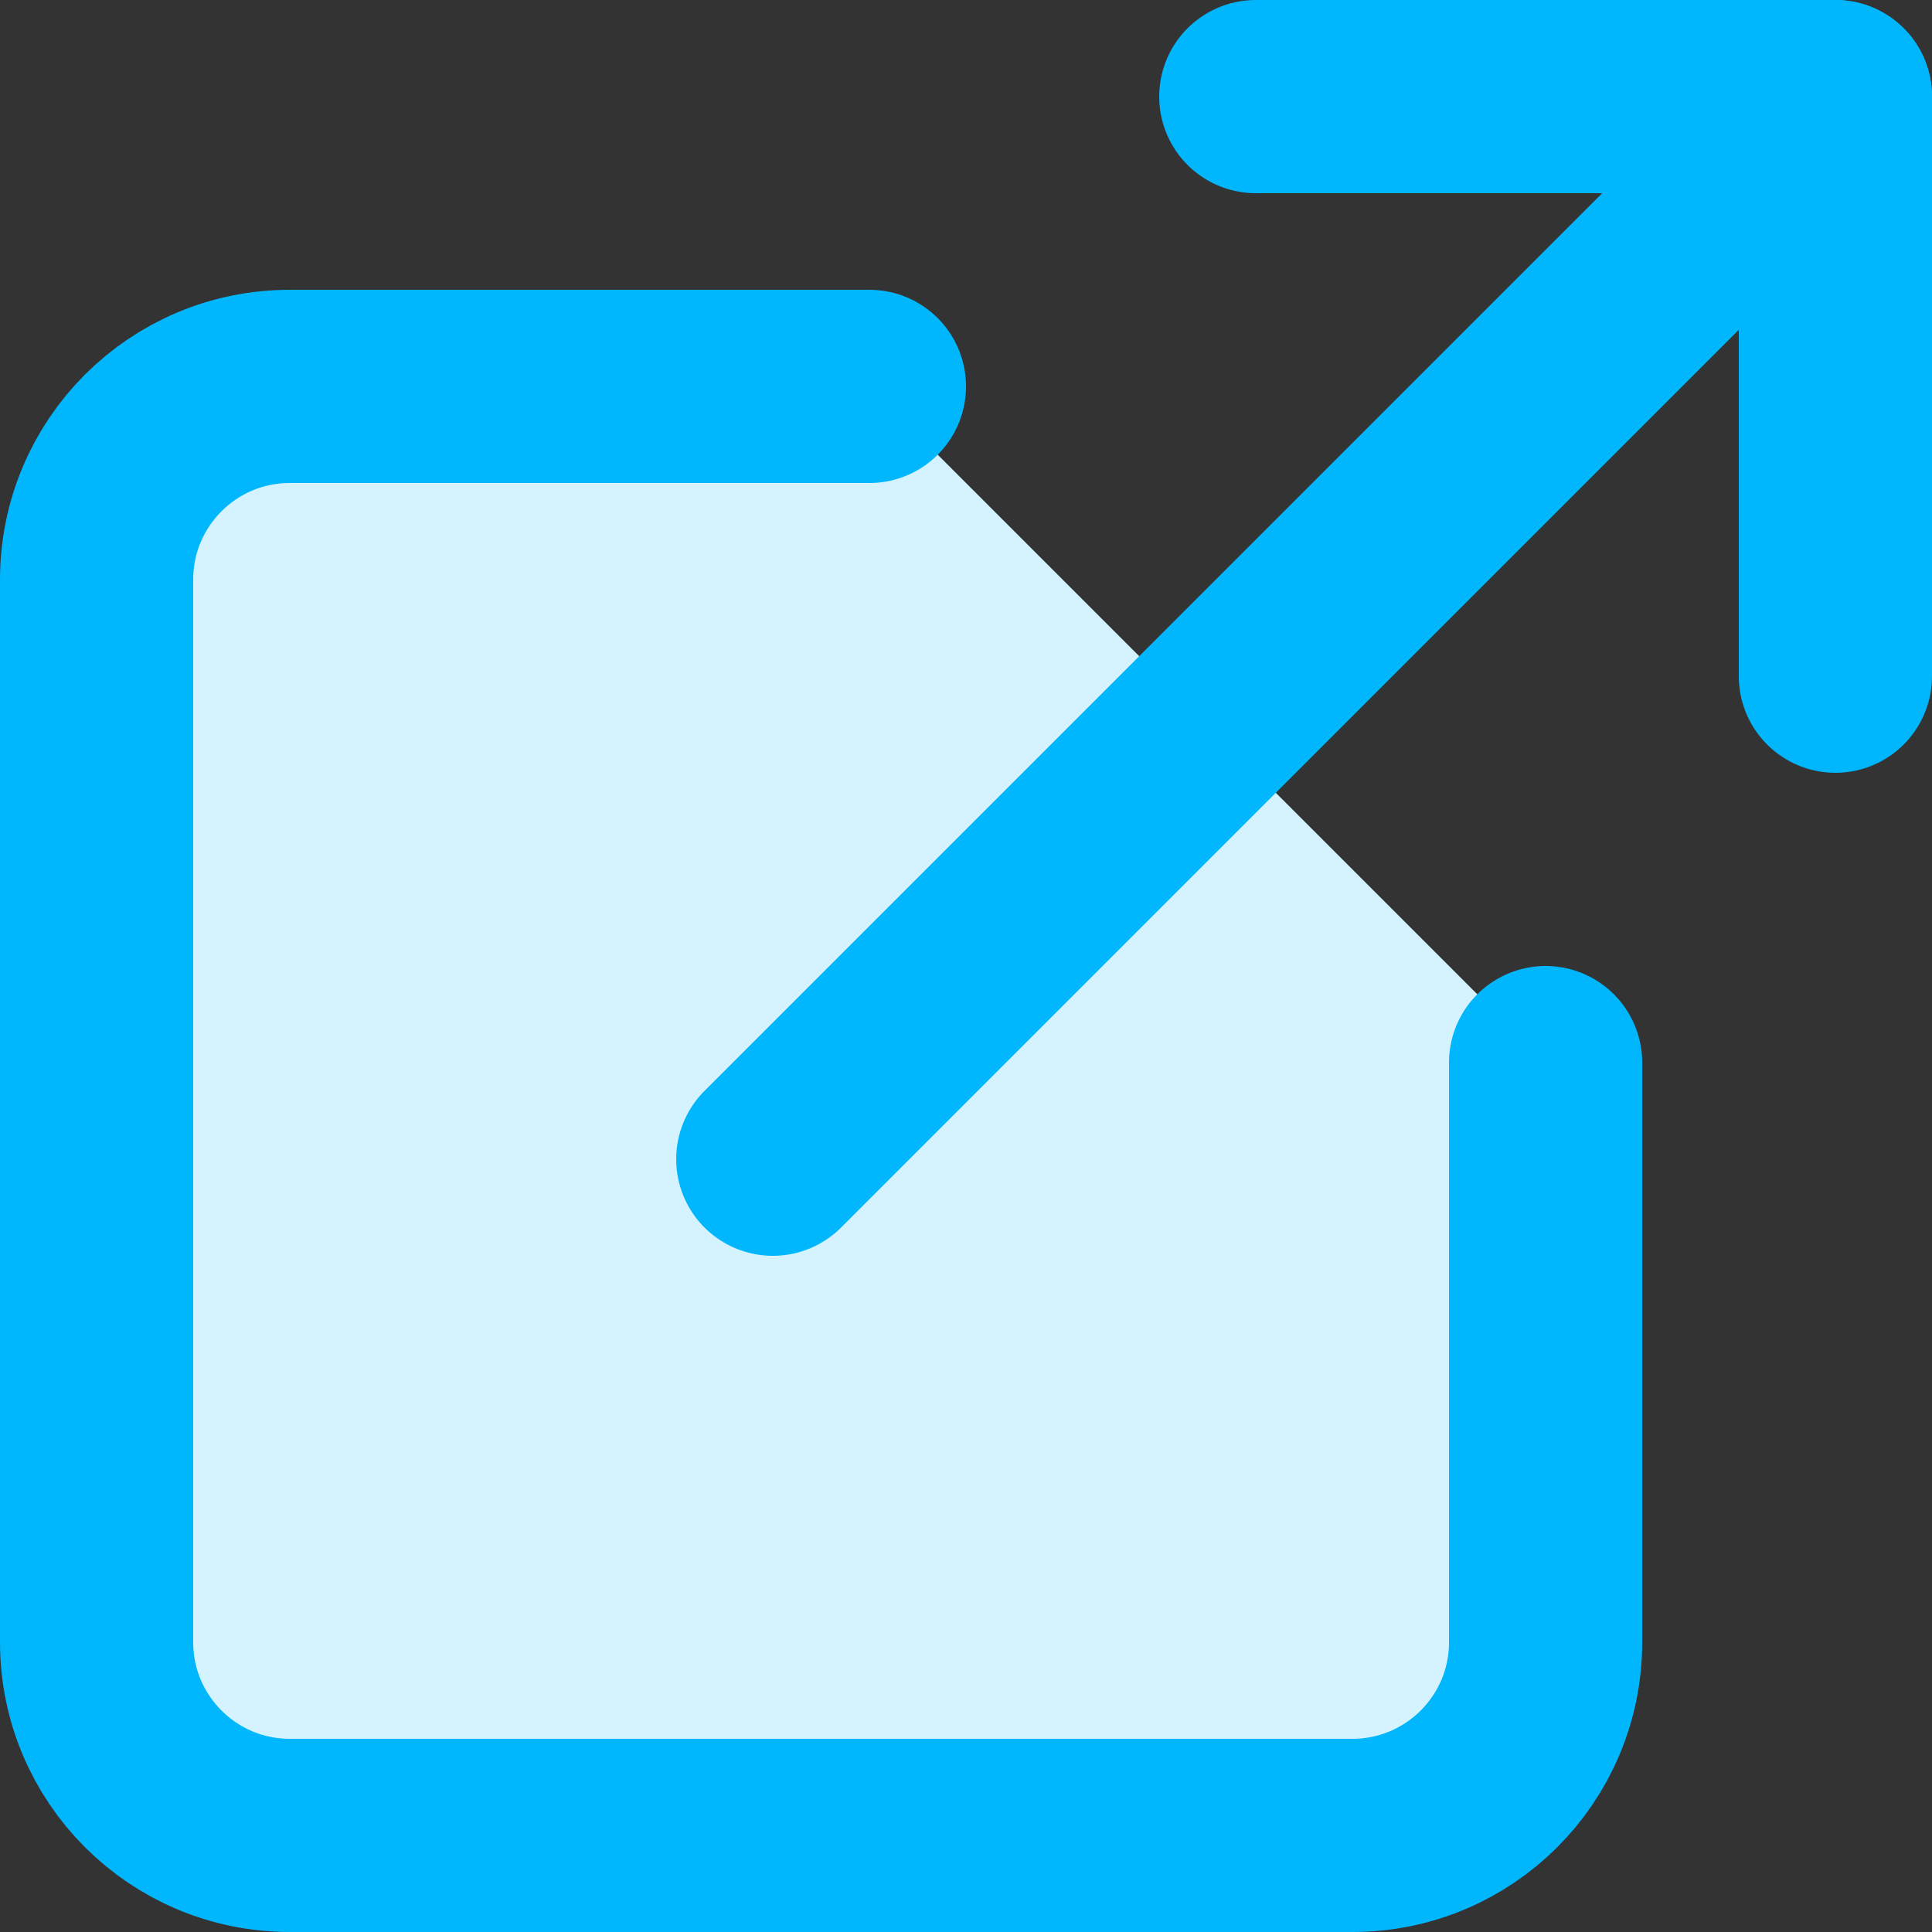
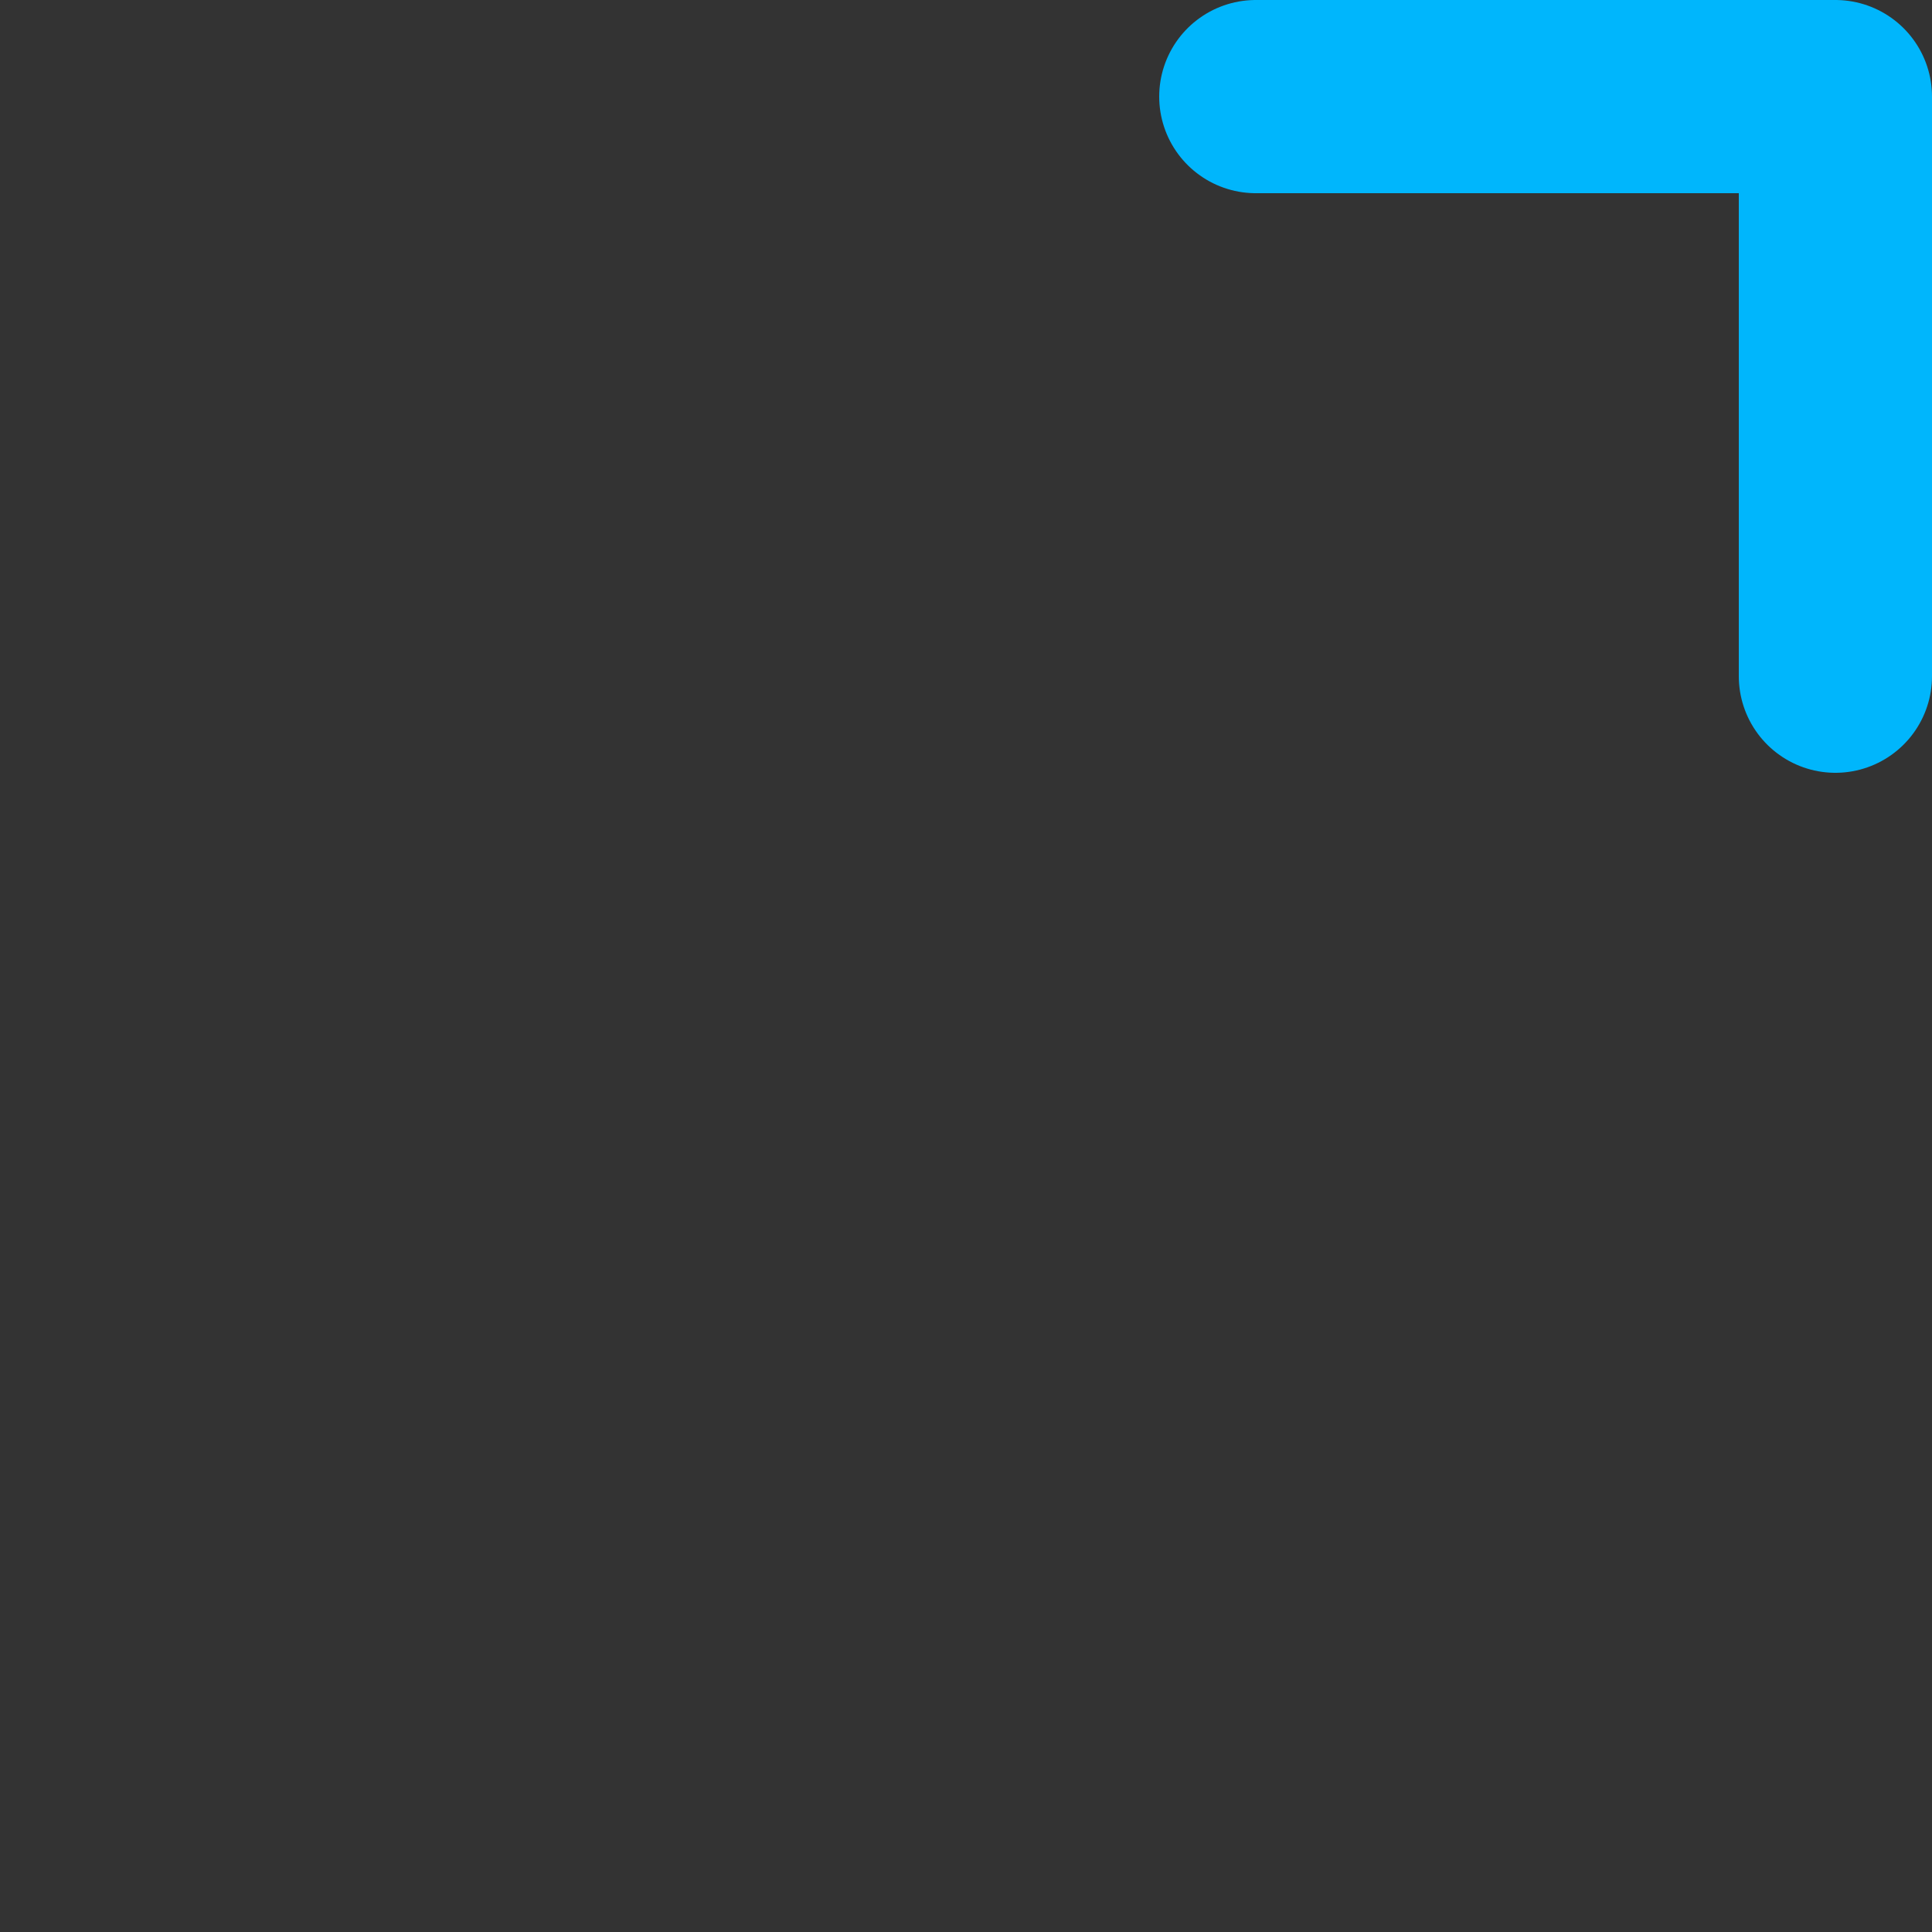
<svg xmlns="http://www.w3.org/2000/svg" width="20px" height="20px" viewBox="0 0 20 20" version="1.1">
  <rect x="0" y="0" width="20" height="20" fill="#333333" stroke="none" />
  <title>external-link</title>
  <desc>Created with Sketch.</desc>
  <g id="Design" stroke="none" stroke-width="1" fill="none" fill-rule="evenodd" stroke-linecap="round" stroke-linejoin="round">
    <g id="Trivia-Answer" transform="translate(-385, -732)" stroke="#00B6FC" stroke-width="2">
      <g id="Group-6" transform="translate(250, 390)">
        <g id="Group-10-Copy" transform="translate(120, 331)">
          <g id="external-link" transform="translate(16, 12)">
-             <path d="M15,10 L15,16 C15,17.105 14.105,18 13,18 L2,18 C0.895,18 0,17.105 0,16 L0,5 C0,3.895 0.895,3 2,3 L8,3" id="Shape" fill="#D5F3FF" />
            <polyline id="Shape" points="12 0 18 0 18 6" />
-             <path d="M7,11 L18,0" id="Shape" />
          </g>
        </g>
      </g>
    </g>
  </g>
</svg>